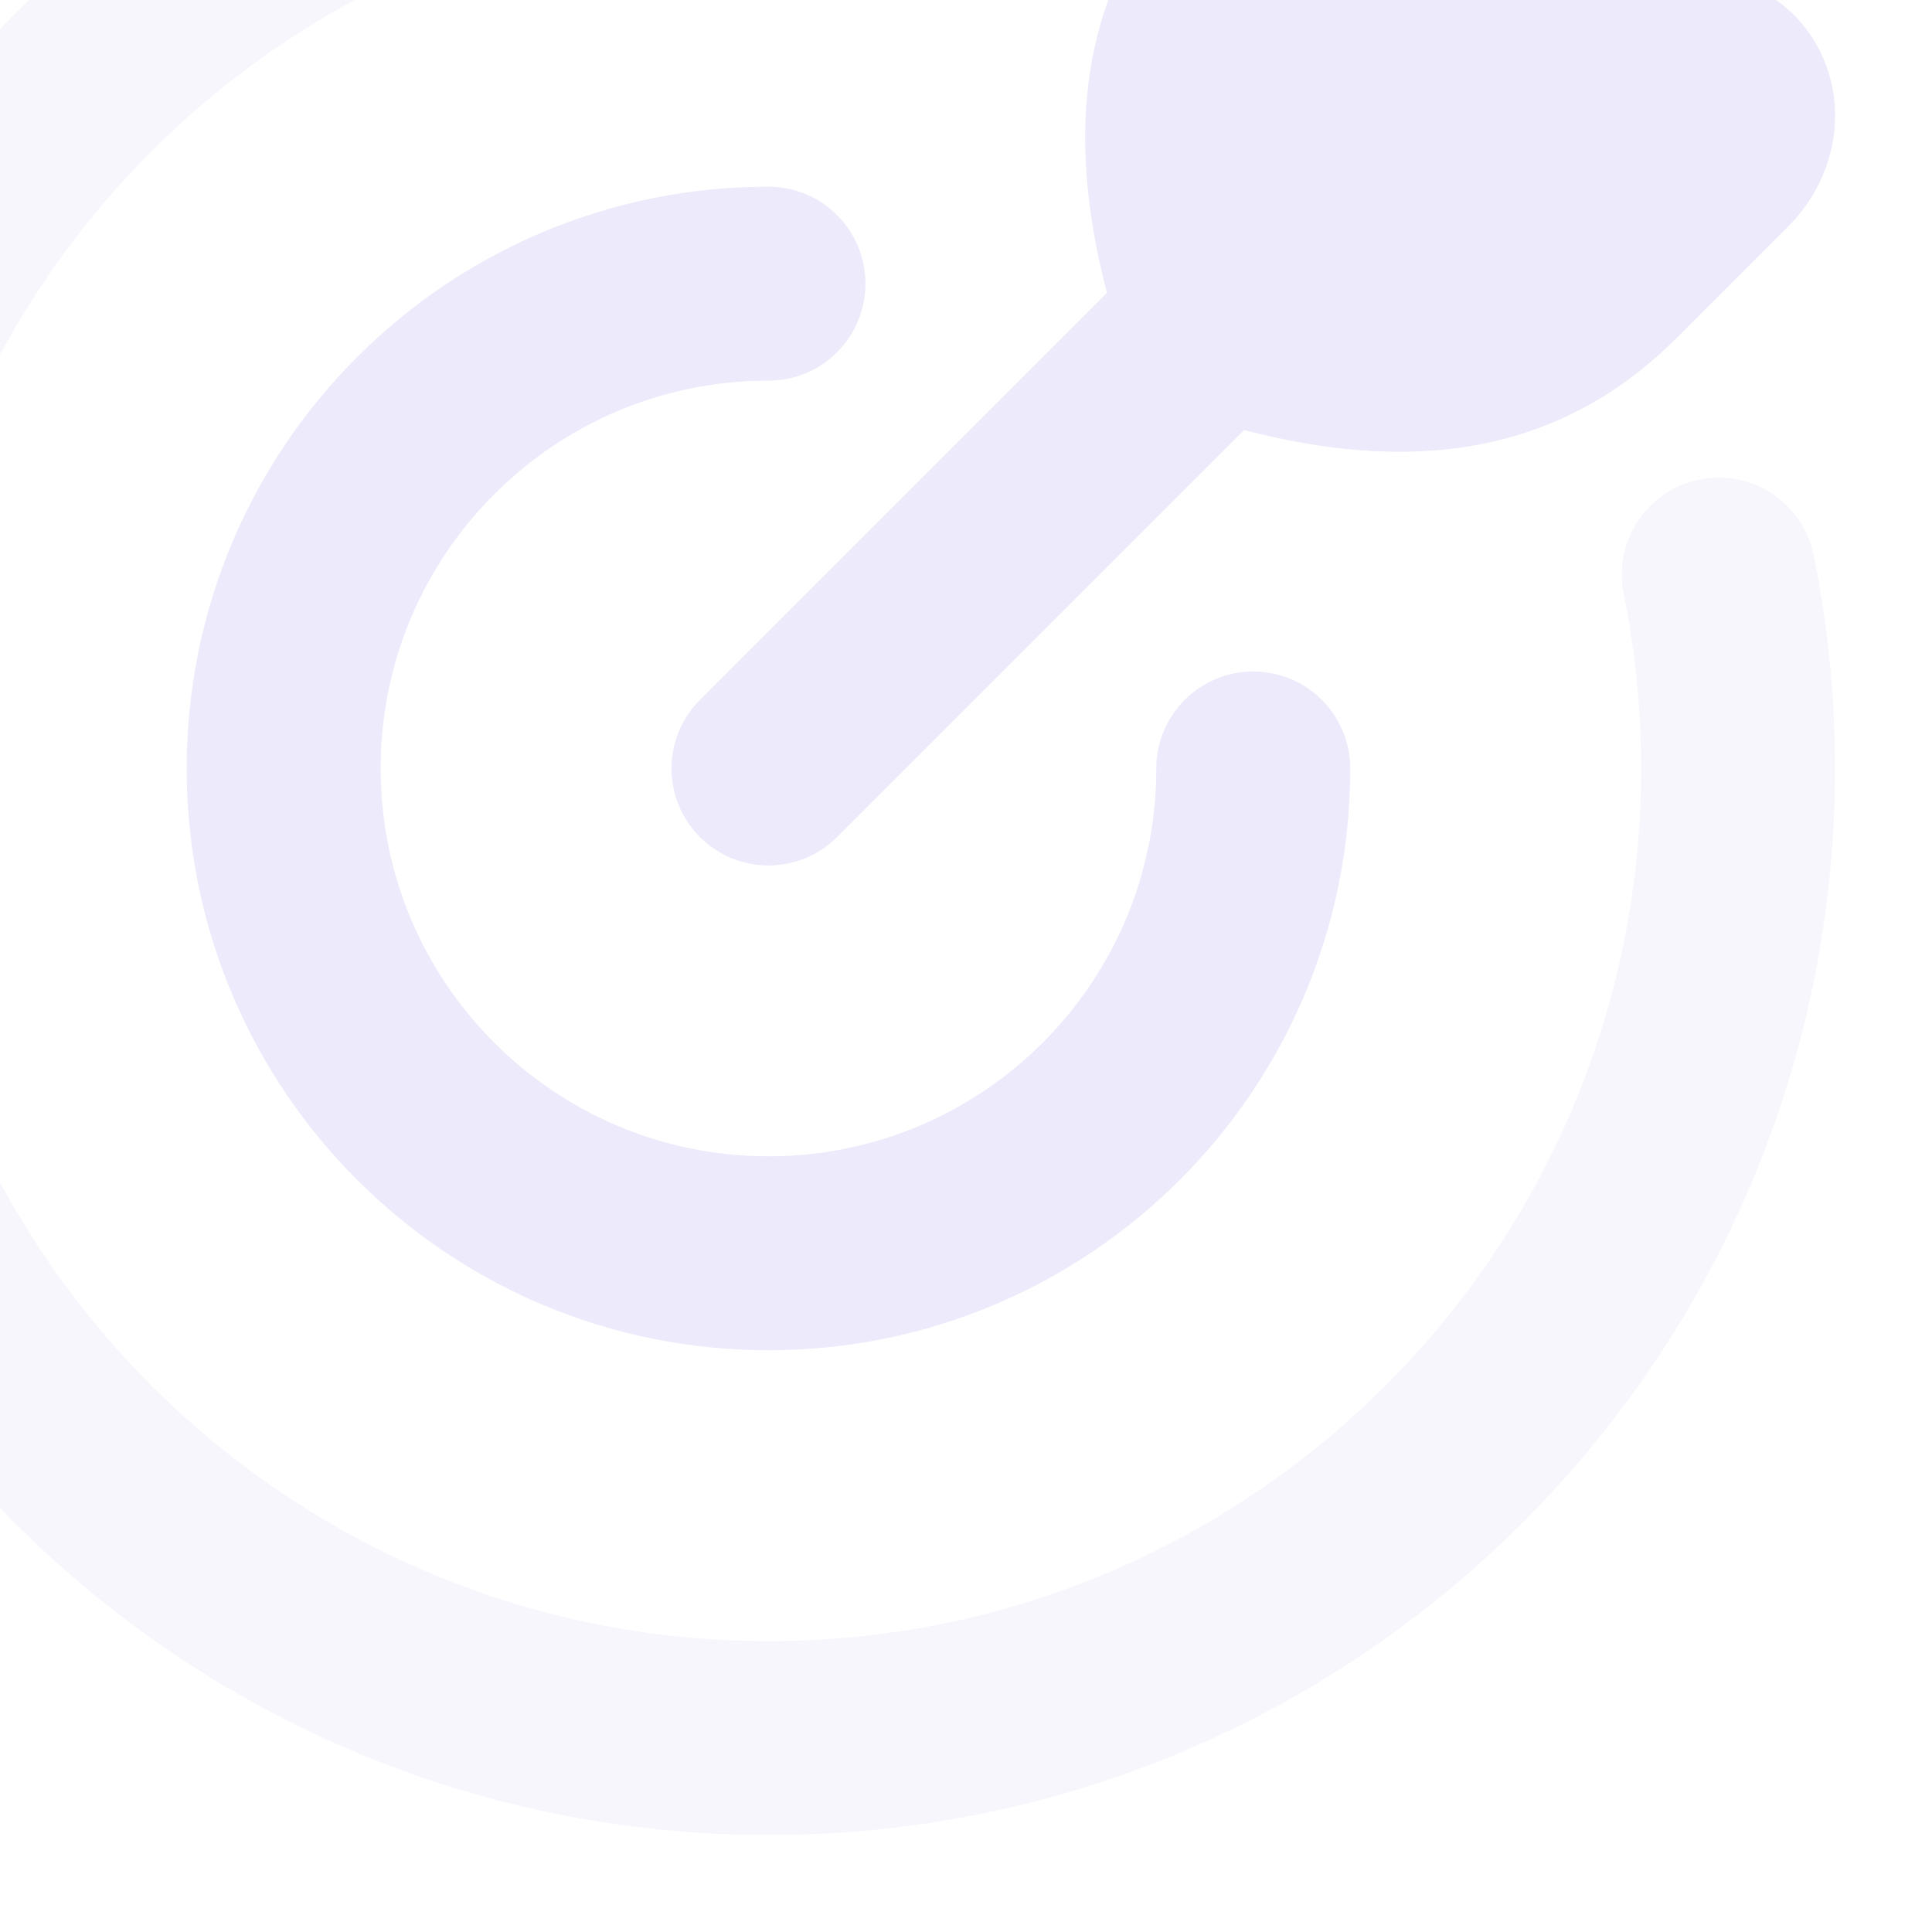
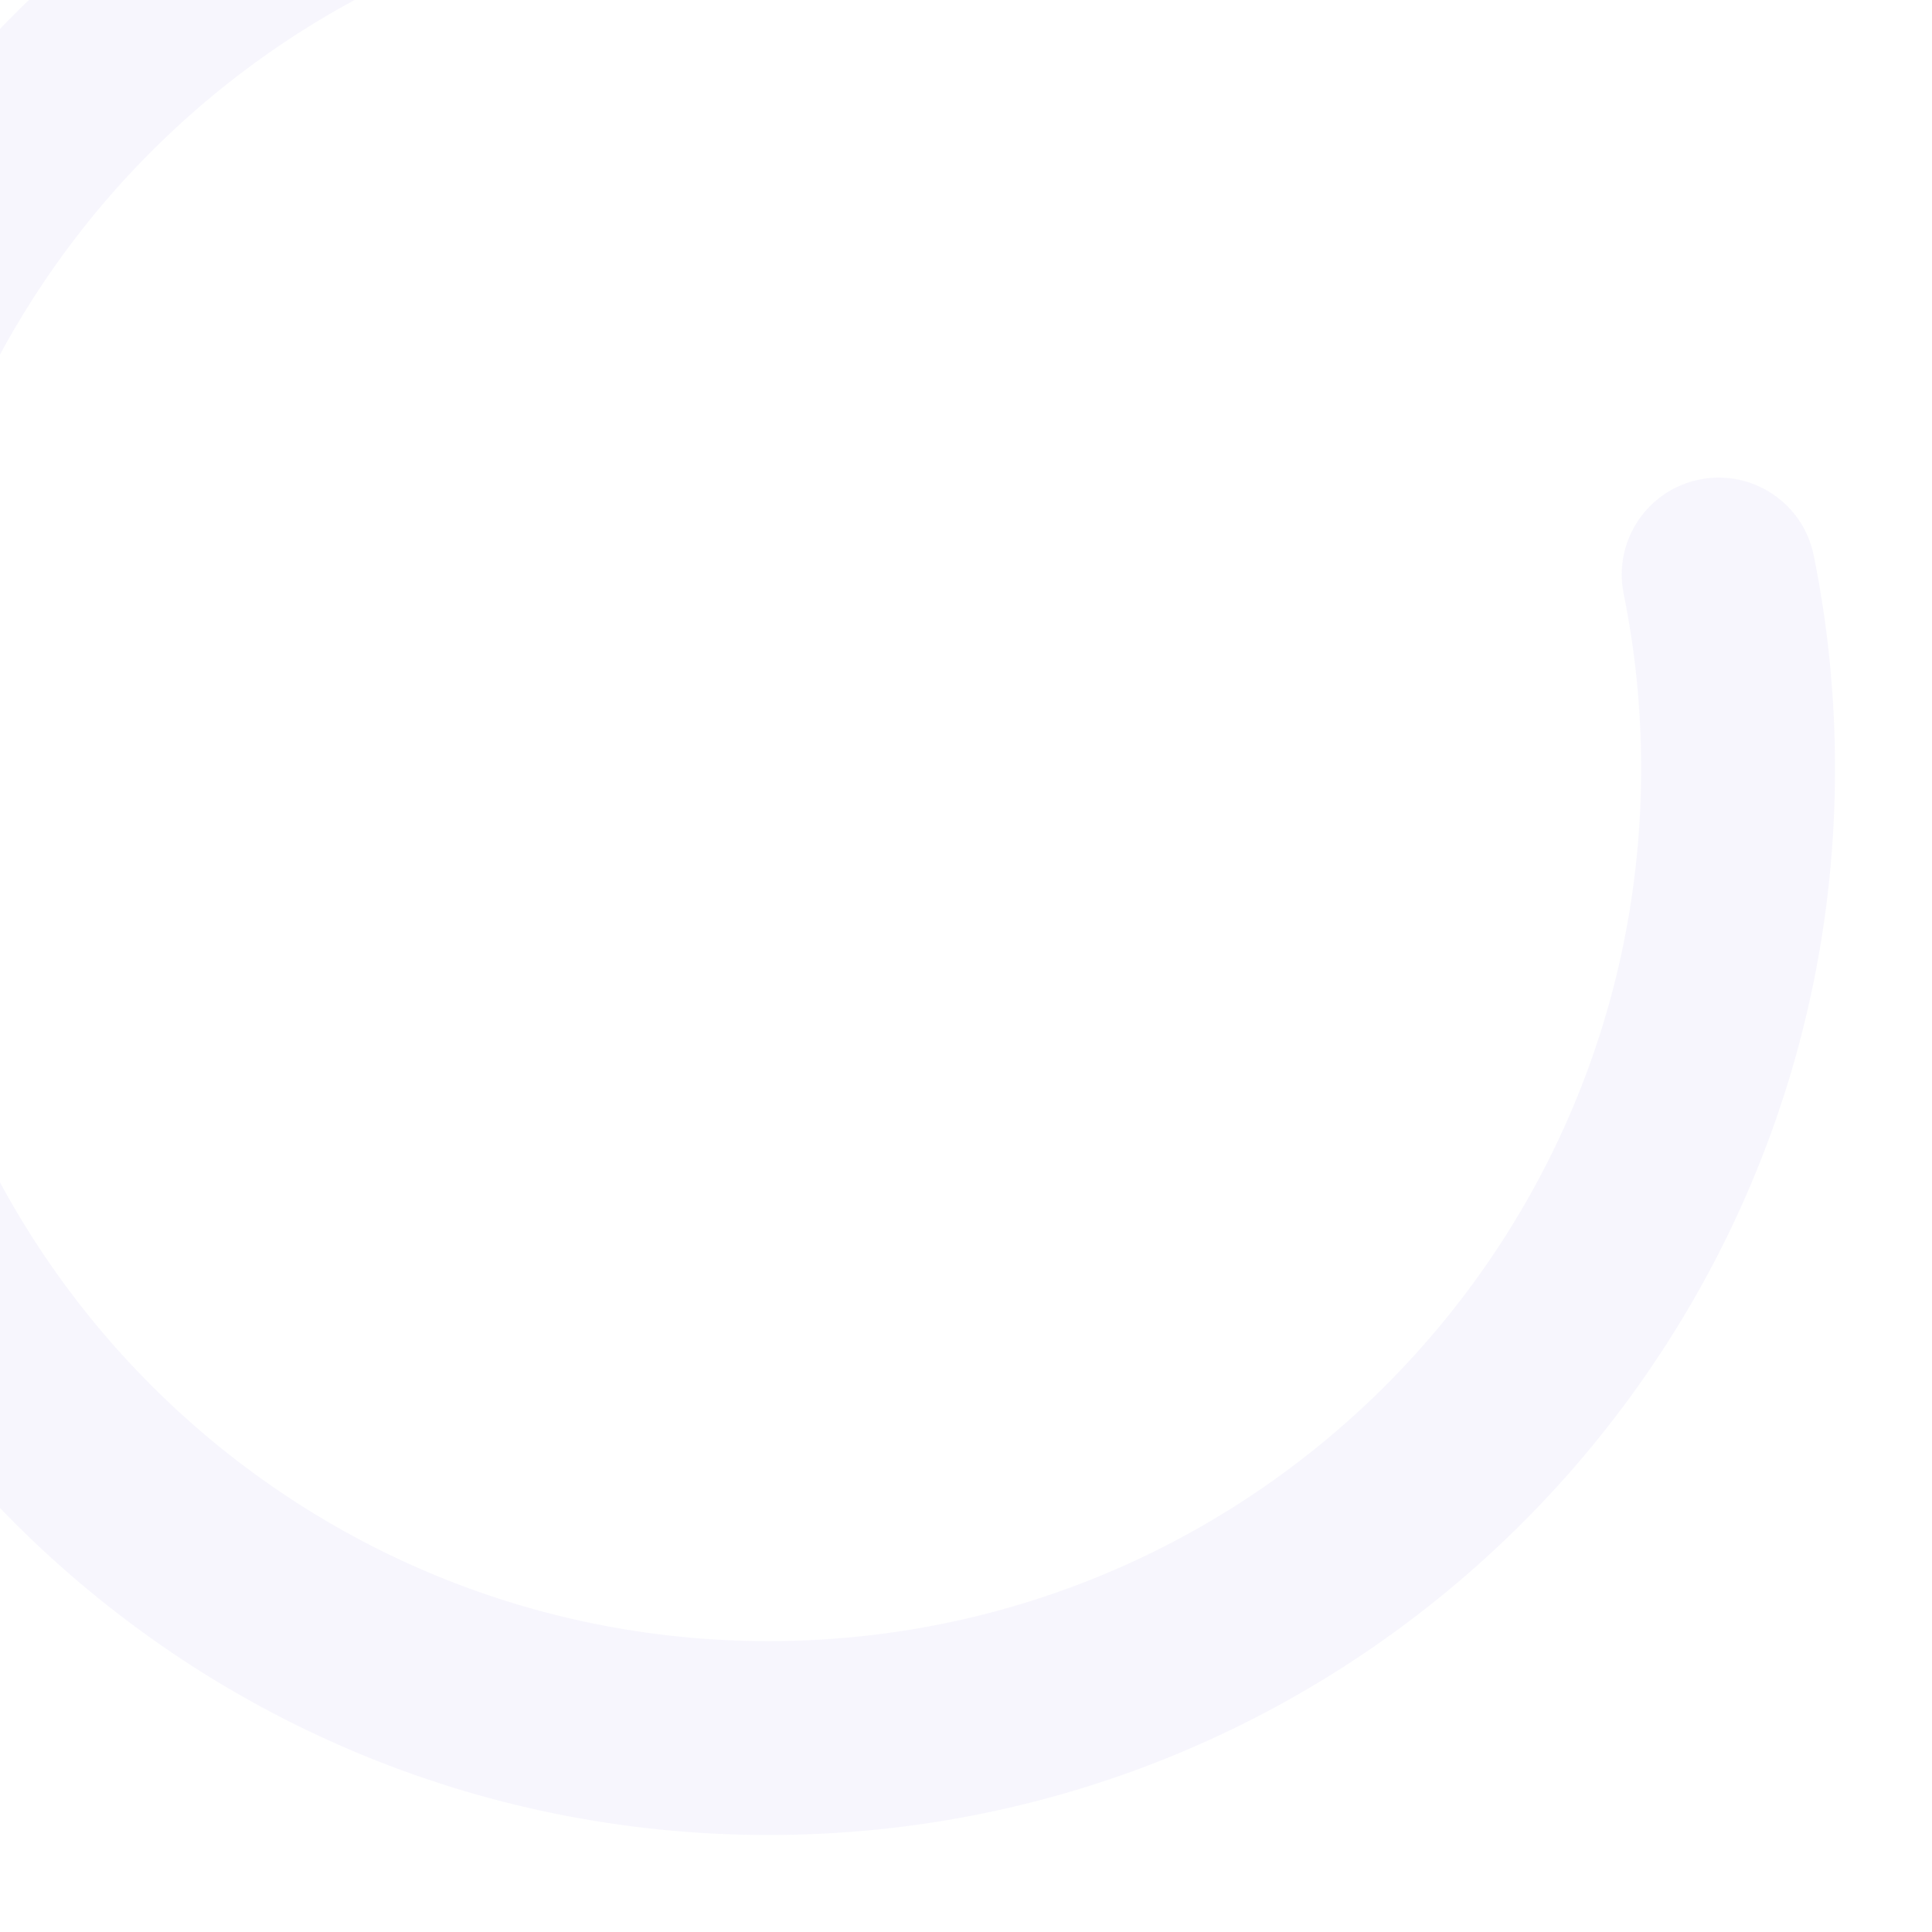
<svg xmlns="http://www.w3.org/2000/svg" width="313" height="313" viewBox="0 0 313 313" fill="none">
  <g opacity="0.12">
-     <path opacity="0.4" fill-rule="evenodd" clip-rule="evenodd" d="M124.501 -16.876C46.421 -16.876 -16.874 46.419 -16.874 124.499C-16.874 202.578 46.421 265.874 124.501 265.874C202.58 265.874 265.876 202.578 265.876 124.499C265.876 114.795 264.9 105.335 263.047 96.207C261.322 87.705 266.815 79.413 275.317 77.688C283.819 75.962 292.11 81.455 293.836 89.957C296.104 101.131 297.292 112.684 297.292 124.499C297.292 219.929 219.931 297.29 124.501 297.29C29.07 297.29 -48.291 219.929 -48.291 124.499C-48.291 29.069 29.07 -48.293 124.501 -48.293C136.315 -48.293 147.868 -47.105 159.042 -44.837C167.544 -43.111 173.038 -34.82 171.312 -26.317C169.586 -17.815 161.294 -12.322 152.792 -14.048C143.664 -15.901 134.204 -16.876 124.501 -16.876Z" fill="#6149D9" />
-     <path d="M124.5 30.249C133.175 30.249 140.208 37.282 140.208 45.957C140.208 54.633 133.175 61.665 124.5 61.665C89.798 61.665 61.667 89.797 61.667 124.499C61.667 159.201 89.798 187.332 124.5 187.332C159.202 187.332 187.333 159.201 187.333 124.499C187.333 115.824 194.367 108.79 203.042 108.79C211.717 108.791 218.75 115.824 218.75 124.499C218.75 176.552 176.553 218.749 124.5 218.749C72.447 218.749 30.25 176.552 30.25 124.499C30.25 72.447 72.447 30.249 124.5 30.249ZM212.324 -40.705C218.065 -46.445 226.099 -49.26 234.027 -47.994C242.254 -46.679 249.923 -40.853 252.399 -31.363L258.186 -9.185L280.364 -3.398C289.854 -0.922 295.68 6.747 296.994 14.974C298.261 22.903 295.445 30.937 289.705 36.677L271.65 54.732C251.71 74.672 227.137 76.341 201.551 69.665L135.607 135.609C129.473 141.743 119.527 141.743 113.393 135.609C107.258 129.474 107.258 119.527 113.393 113.393L179.336 47.451C172.66 21.864 174.329 -2.709 194.27 -22.649L212.324 -40.705Z" fill="#6149D9" />
+     <path opacity="0.4" fill-rule="evenodd" clip-rule="evenodd" d="M124.501 -16.876C46.421 -16.876 -16.874 46.419 -16.874 124.499C-16.874 202.578 46.421 265.874 124.501 265.874C202.58 265.874 265.876 202.578 265.876 124.499C265.876 114.795 264.9 105.335 263.047 96.207C261.322 87.705 266.815 79.413 275.317 77.688C283.819 75.962 292.11 81.455 293.836 89.957C296.104 101.131 297.292 112.684 297.292 124.499C297.292 219.929 219.931 297.29 124.501 297.29C29.07 297.29 -48.291 219.929 -48.291 124.499C-48.291 29.069 29.07 -48.293 124.501 -48.293C167.544 -43.111 173.038 -34.82 171.312 -26.317C169.586 -17.815 161.294 -12.322 152.792 -14.048C143.664 -15.901 134.204 -16.876 124.501 -16.876Z" fill="#6149D9" />
  </g>
</svg>